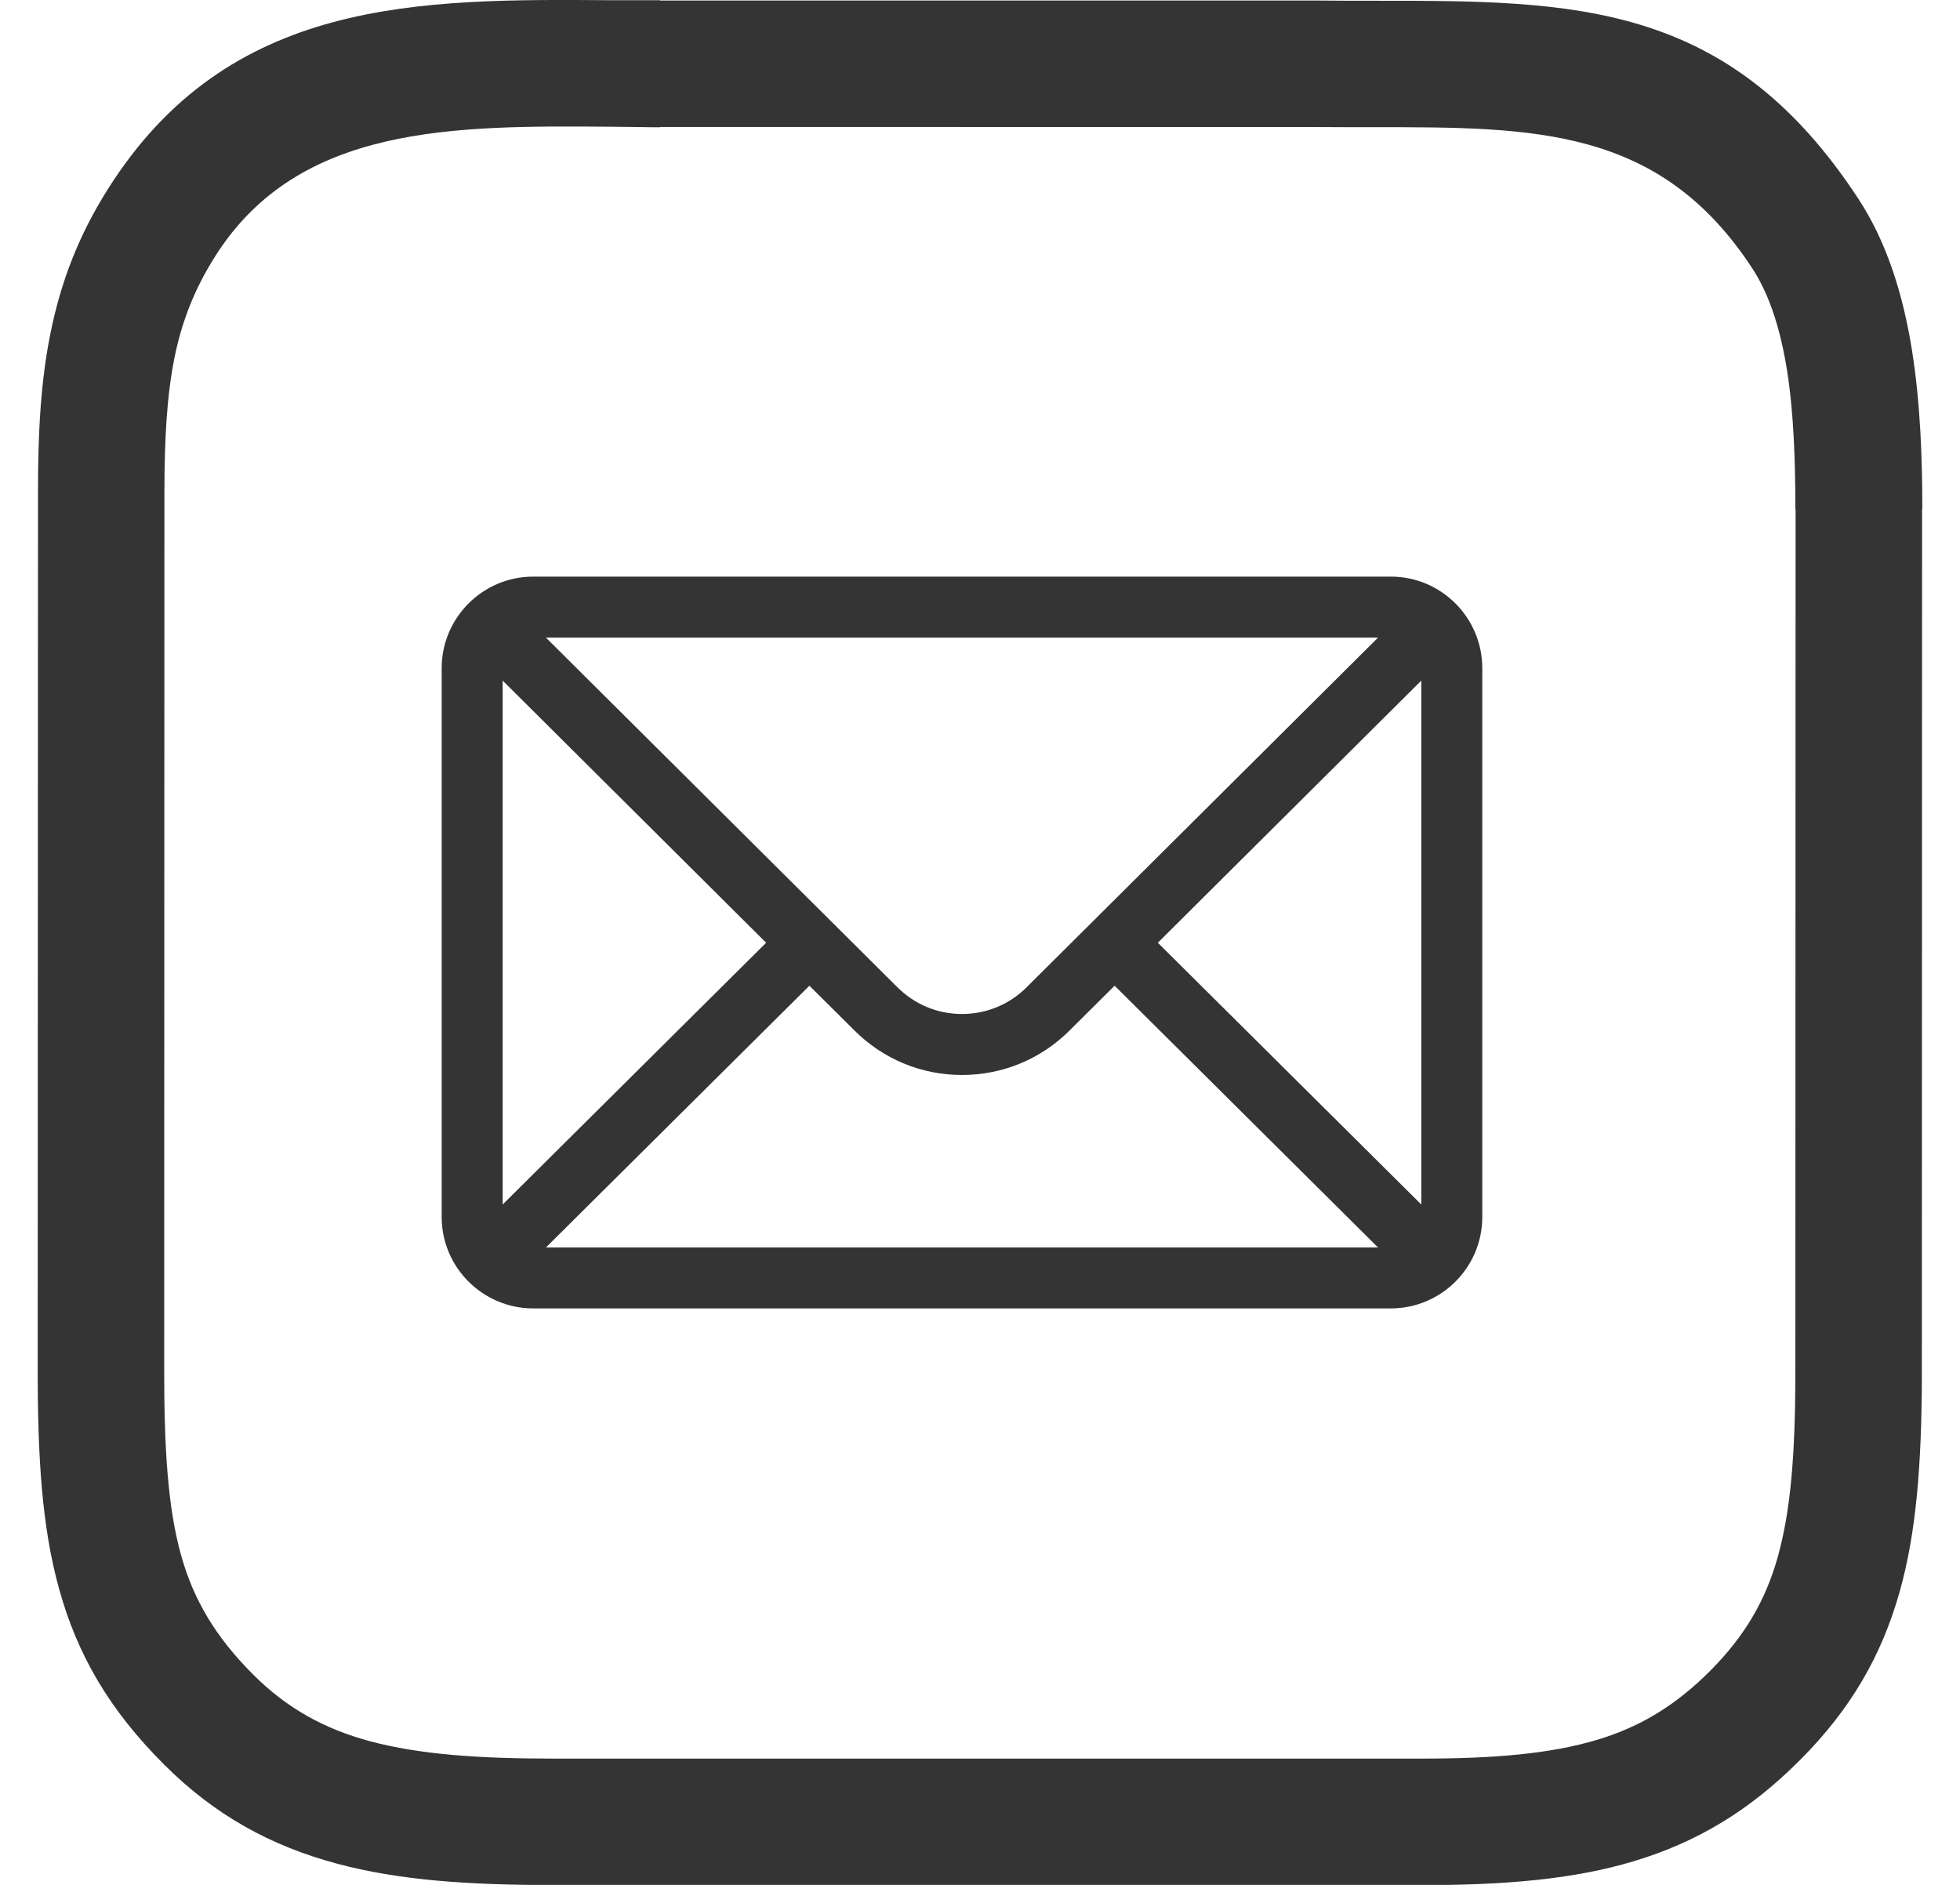
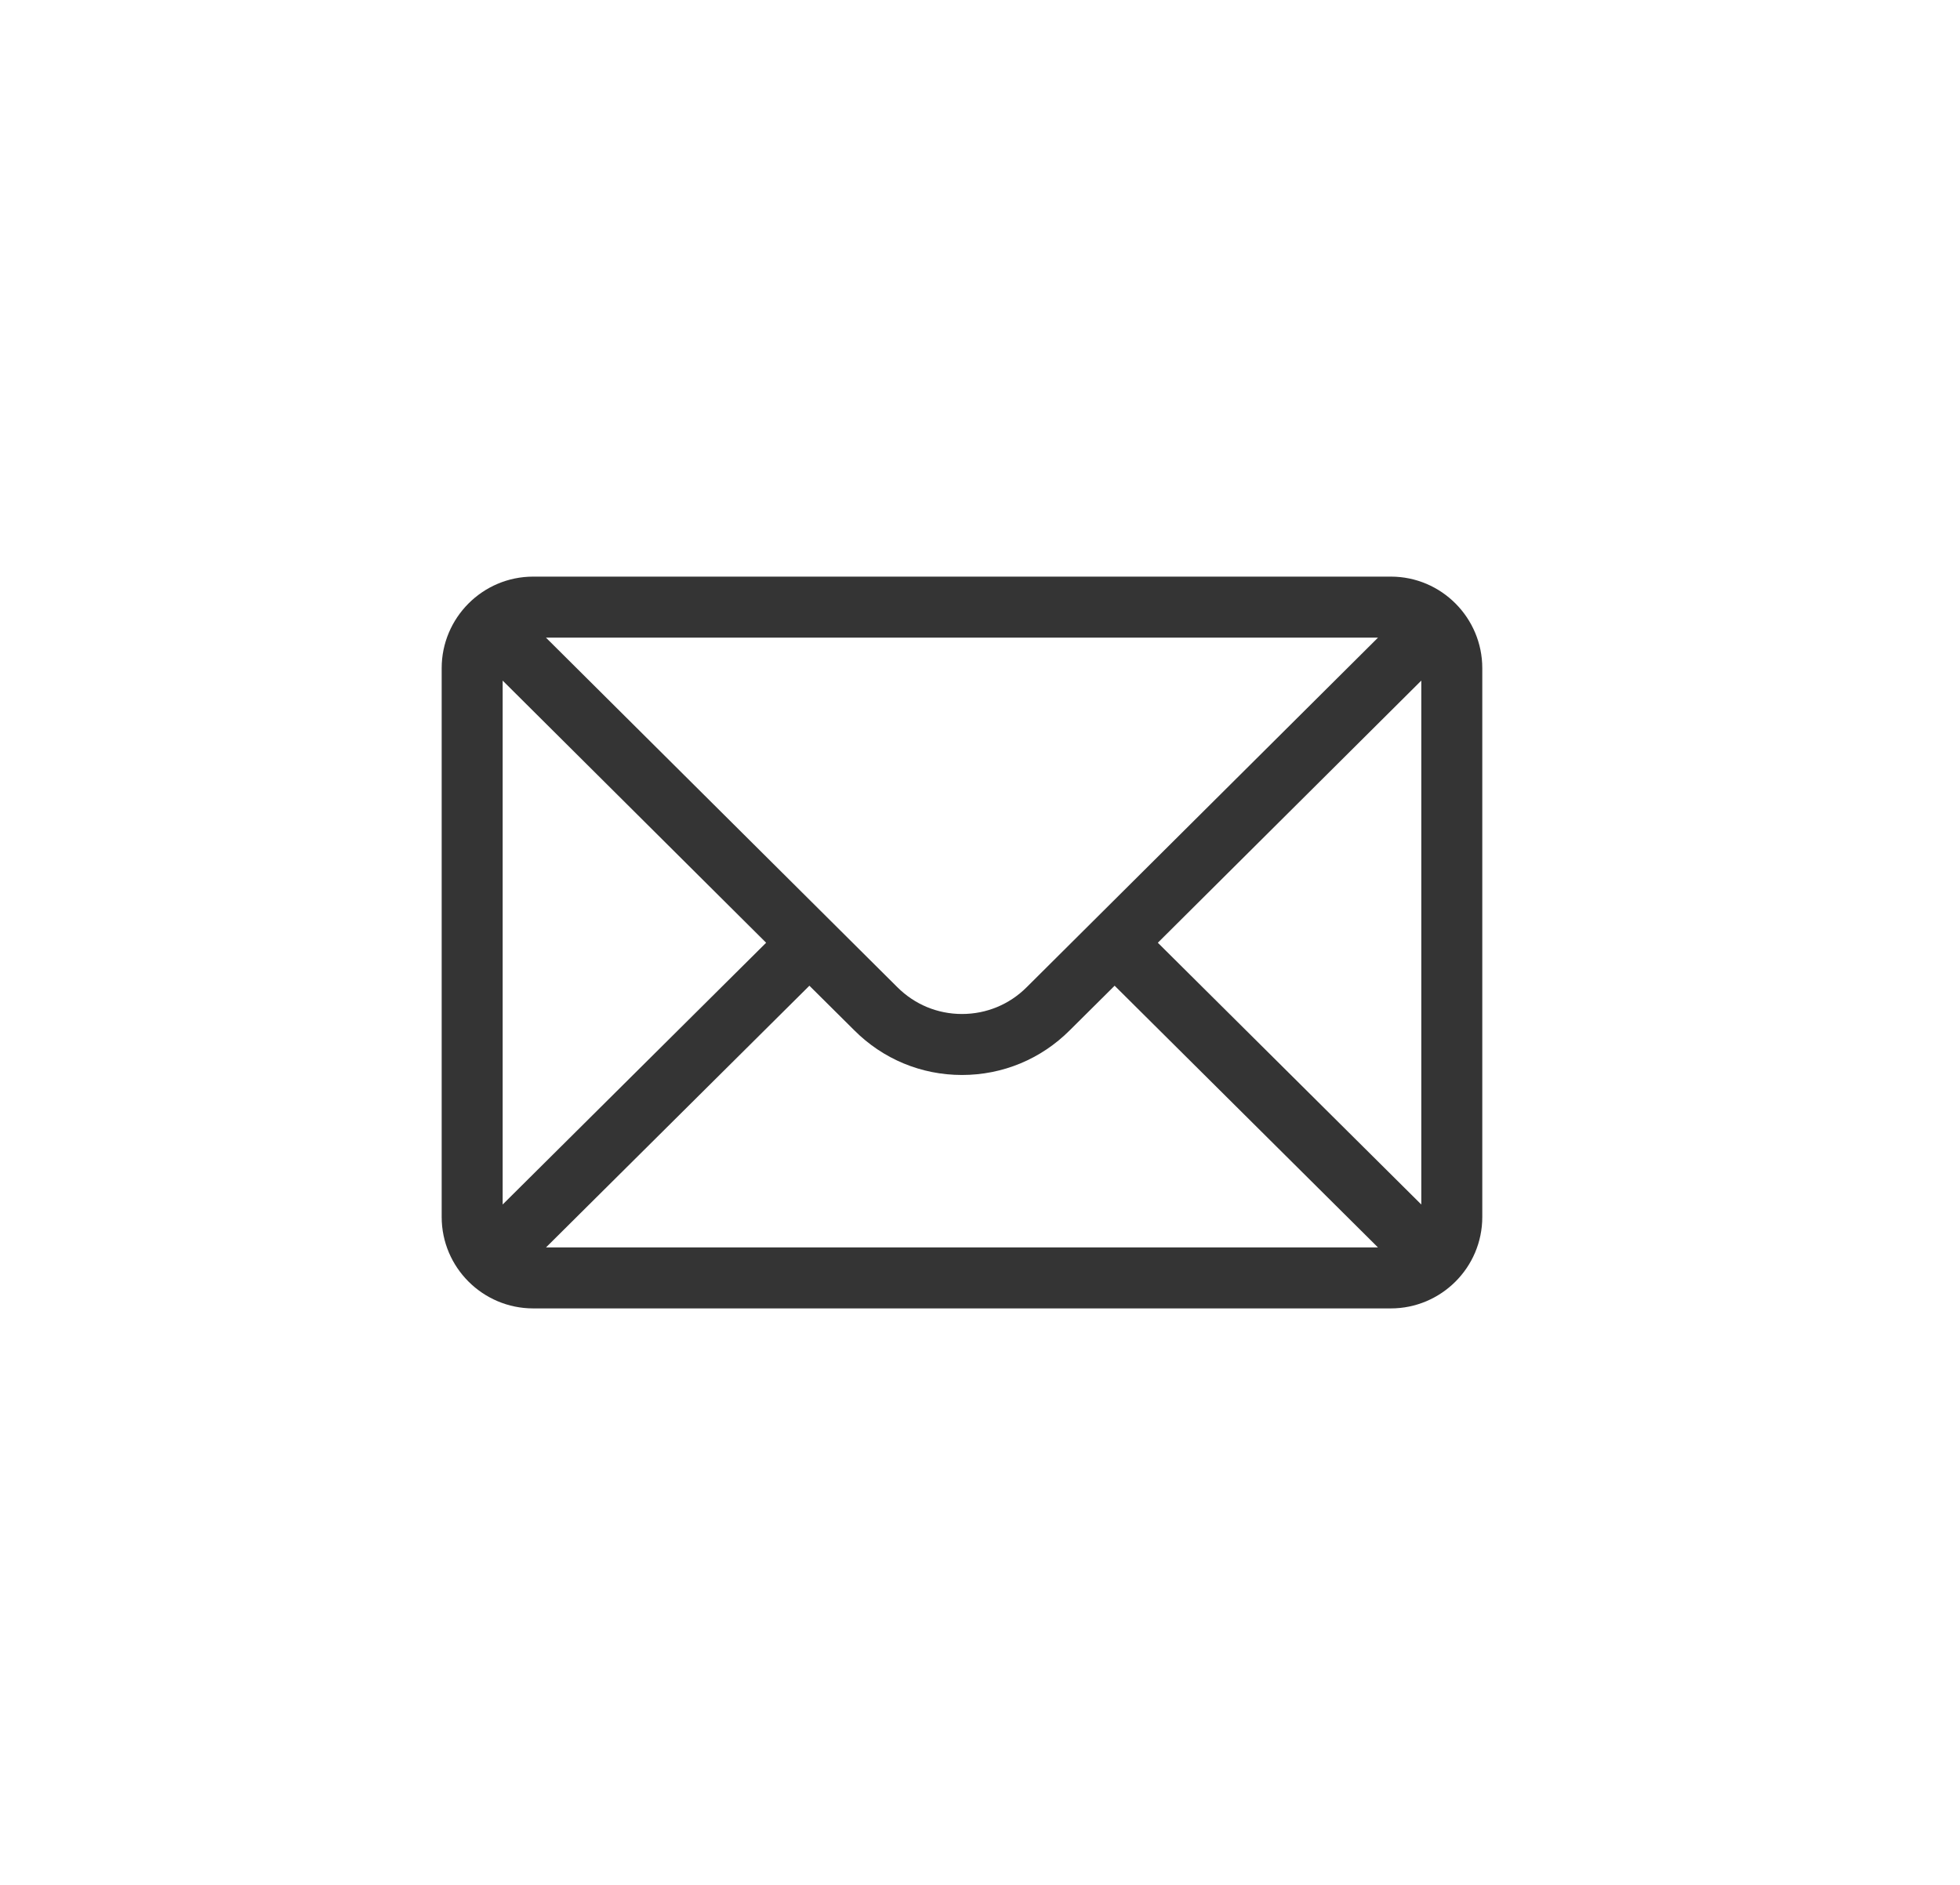
<svg xmlns="http://www.w3.org/2000/svg" width="26" height="25" viewBox="0 0 26 25" fill="none">
-   <path d="M18.826 23.325C19.806 23.327 20.567 23.263 21.193 23.074C21.762 22.903 22.233 22.616 22.689 22.158C23.147 21.698 23.422 21.222 23.582 20.653C23.759 20.023 23.812 19.26 23.816 18.29L23.819 6.756H23.816C23.816 6.12 23.795 5.478 23.706 4.915C23.623 4.395 23.483 3.924 23.246 3.561C22.019 1.686 20.363 1.686 18.225 1.687C17.979 1.687 17.727 1.687 17.472 1.685L8.756 1.684V1.688C8.537 1.688 8.547 1.684 8.118 1.681C6.018 1.665 3.958 1.65 2.852 3.403C2.576 3.839 2.411 4.27 2.315 4.742C2.212 5.253 2.182 5.831 2.181 6.518L2.178 18.134C2.177 19.173 2.22 19.969 2.4 20.62C2.564 21.212 2.856 21.71 3.363 22.215C3.812 22.663 4.31 22.934 4.906 23.094C5.569 23.272 6.361 23.325 7.329 23.325L18.826 23.325ZM21.673 24.686C20.883 24.924 19.974 25.005 18.826 25.003L7.329 25.002C6.213 25.002 5.287 24.938 4.472 24.719C3.592 24.483 2.852 24.078 2.179 23.406C1.45 22.679 1.025 21.949 0.782 21.067C0.554 20.244 0.499 19.317 0.5 18.134L0.504 6.518C0.504 5.728 0.541 5.05 0.671 4.413C0.808 3.737 1.042 3.124 1.431 2.508C3.036 -0.035 5.556 -0.016 8.125 0.003L8.756 0.003V0.007L17.485 0.007C17.739 0.01 17.985 0.01 18.225 0.01C20.878 0.009 22.932 0.008 24.654 2.64C25.032 3.218 25.246 3.911 25.364 4.652C25.474 5.35 25.5 6.066 25.5 6.756H25.497L25.494 18.296C25.489 19.417 25.423 20.315 25.201 21.107C24.961 21.958 24.555 22.665 23.88 23.342C23.215 24.01 22.52 24.431 21.673 24.686Z" fill="#343434" />
  <path d="M18.45 7.648L7.073 7.648C6.402 7.648 5.859 8.195 5.859 8.862V16.141C5.859 16.812 6.406 17.354 7.073 17.354H18.45C19.115 17.354 19.663 16.814 19.663 16.141V8.862C19.663 8.196 19.122 7.648 18.45 7.648ZM18.28 8.457L13.619 13.094C13.39 13.323 13.085 13.449 12.761 13.449C12.437 13.449 12.133 13.323 11.903 13.093L7.242 8.457H18.28ZM6.668 15.976V9.027L10.163 12.504L6.668 15.976ZM7.243 16.545L10.737 13.074L11.332 13.665C11.713 14.047 12.221 14.258 12.761 14.258C13.301 14.258 13.809 14.047 14.19 13.666L14.786 13.074L18.279 16.545H7.243ZM18.854 15.976L15.359 12.504L18.854 9.027V15.976Z" fill="#343434" />
</svg>